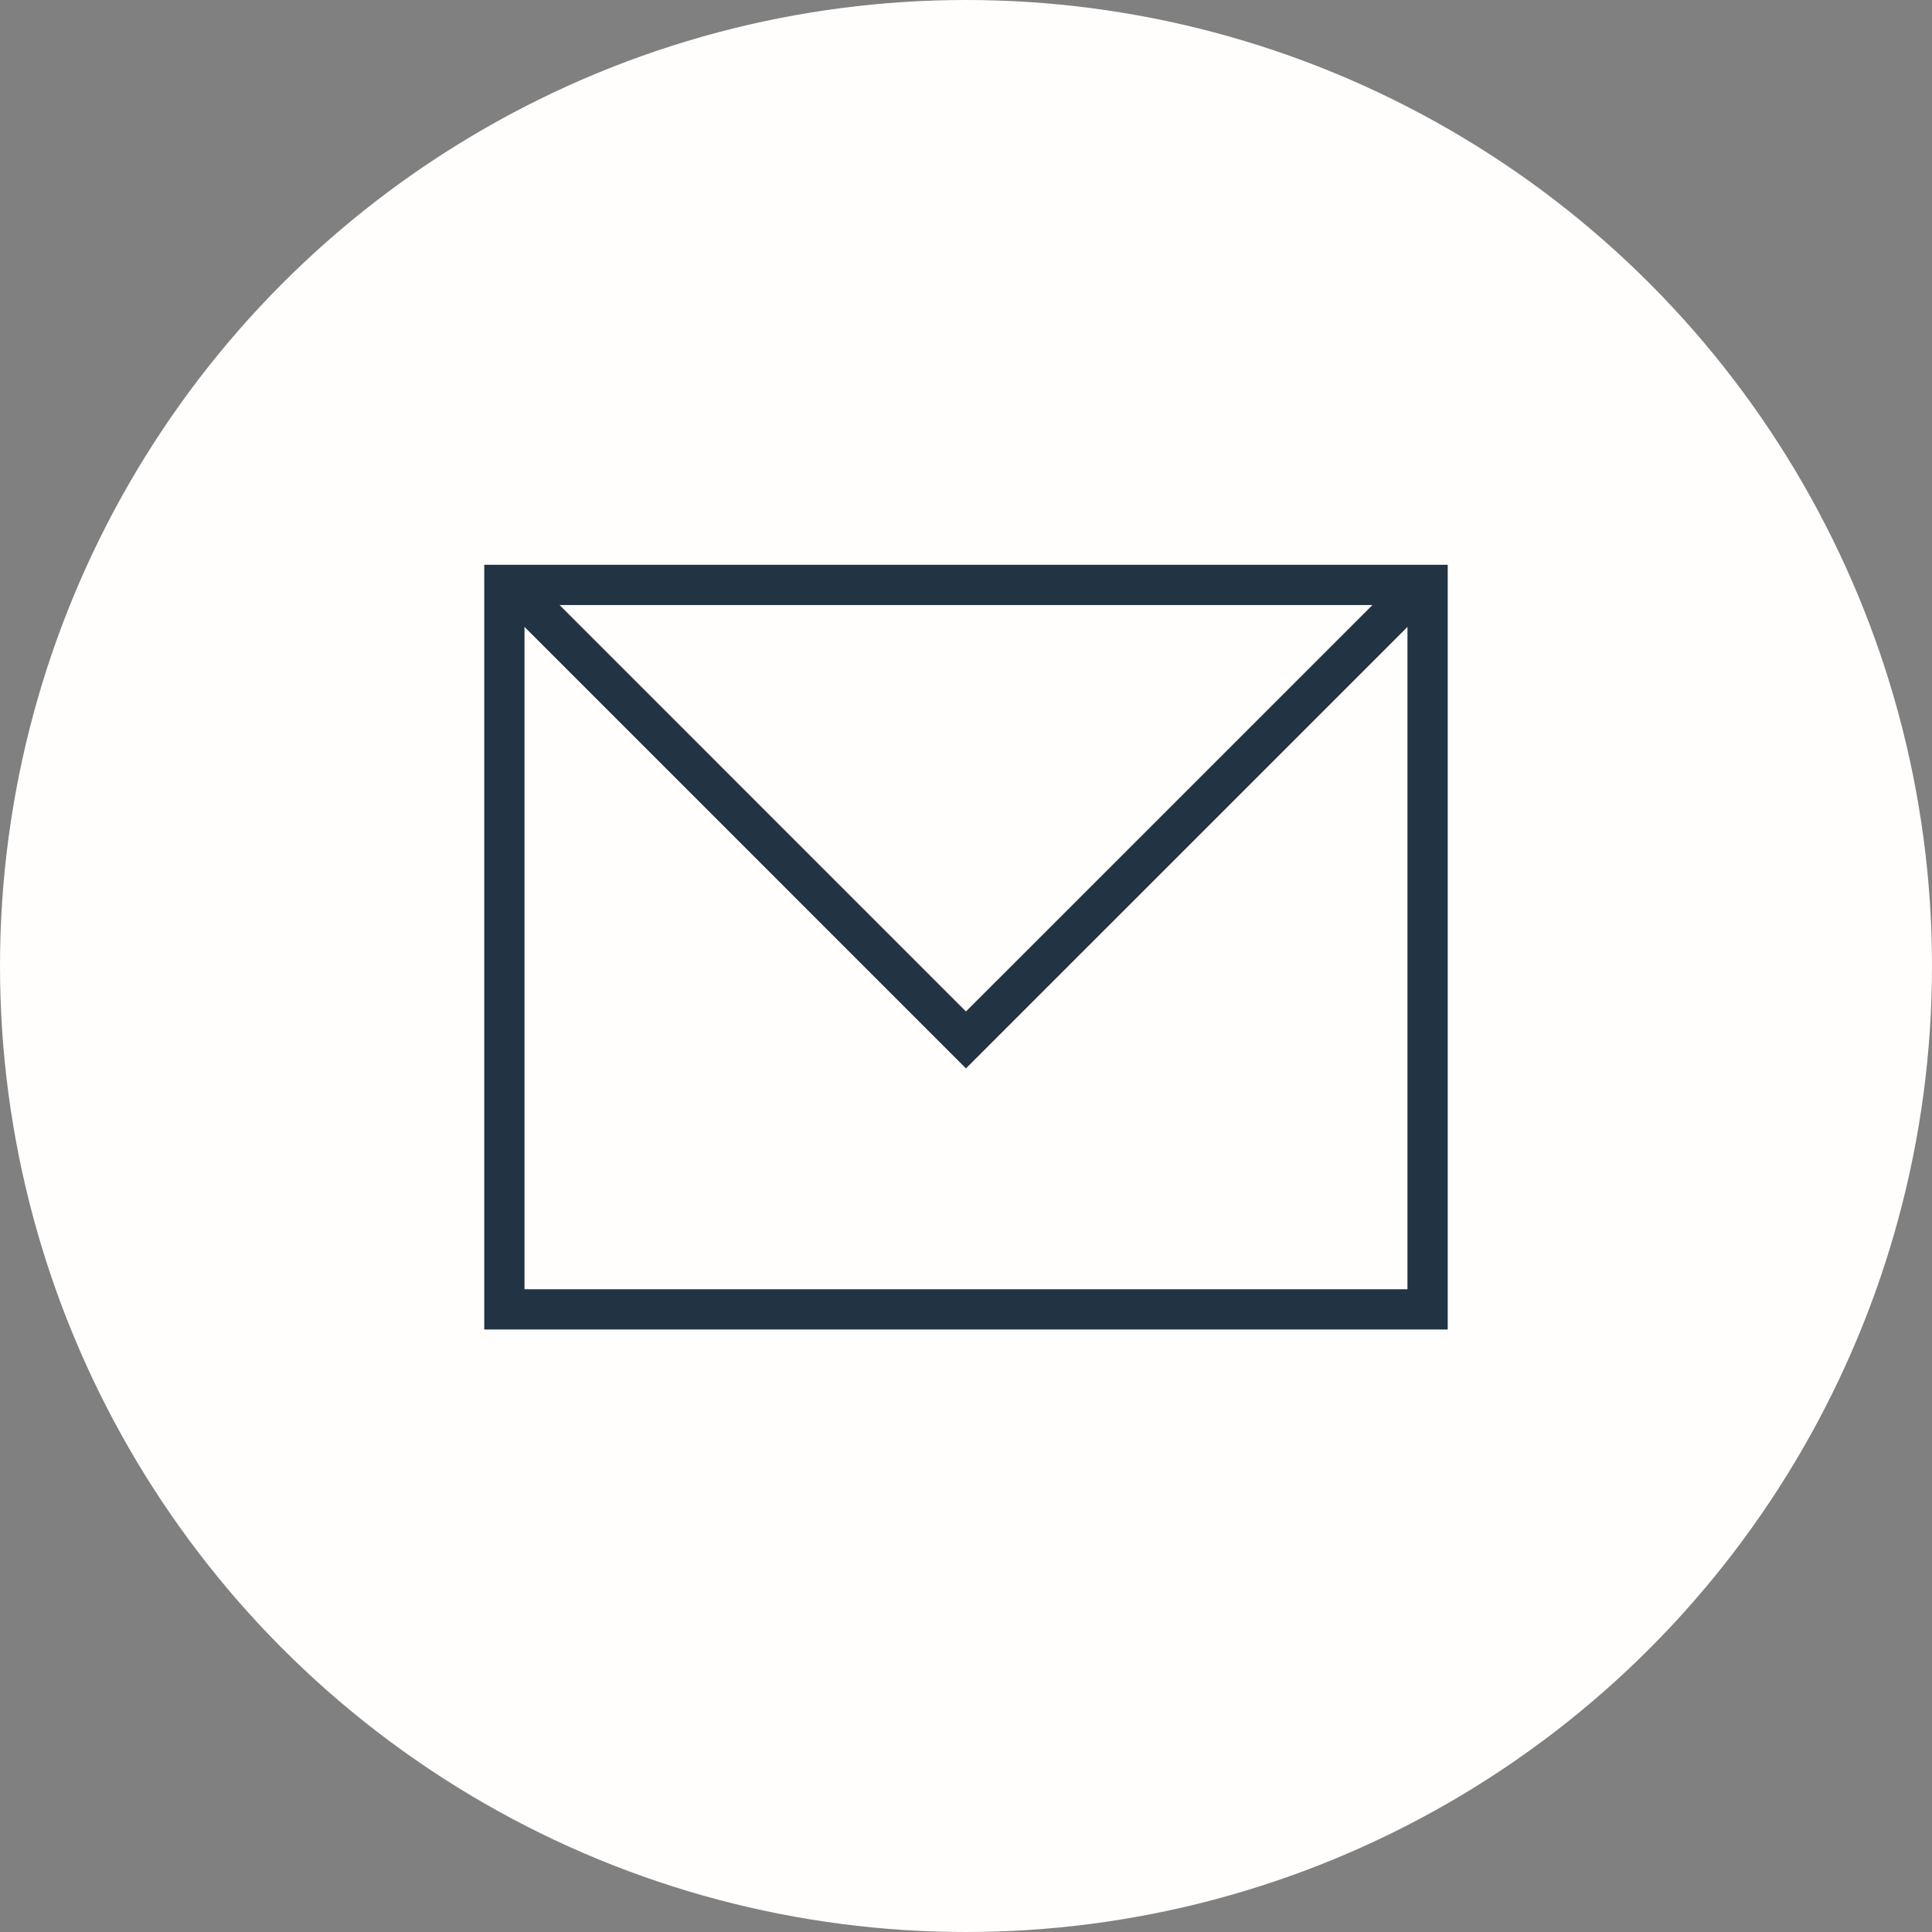
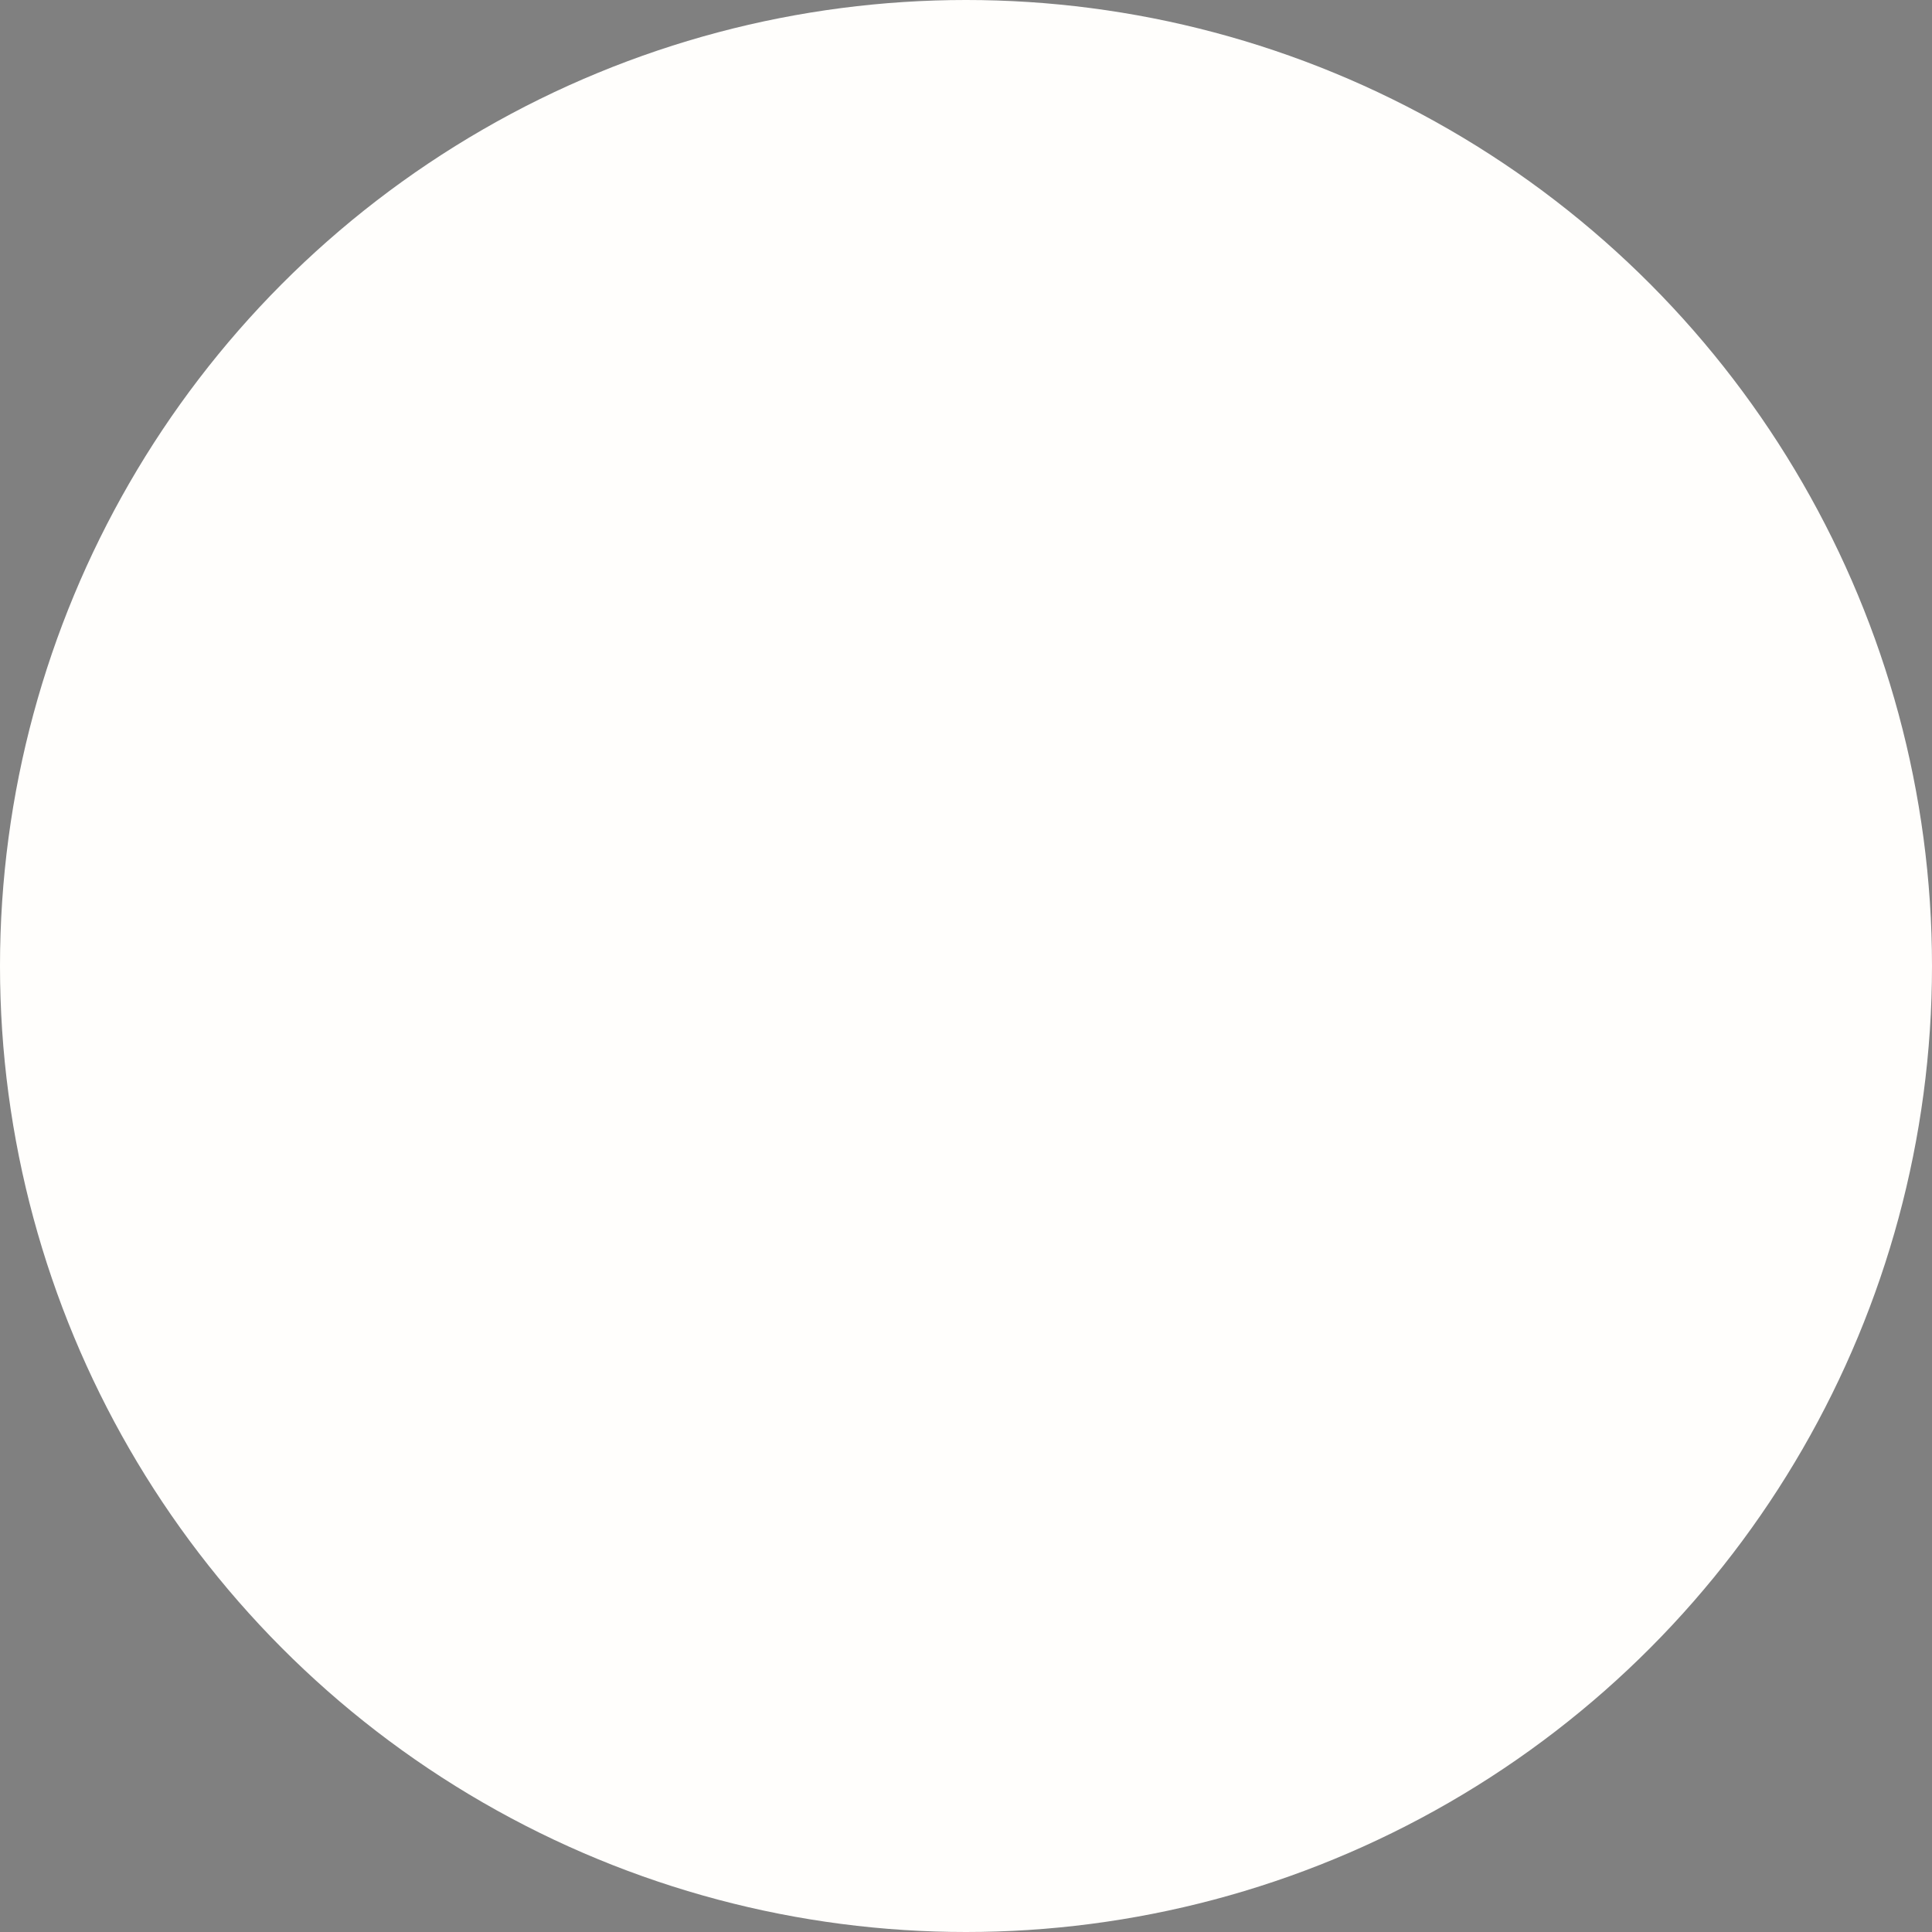
<svg xmlns="http://www.w3.org/2000/svg" width="48" height="48" viewBox="0 0 48 48">
  <rect x="0" y="0" width="48" height="48" fill="#808080" stroke="none" />
  <defs>
    <clipPath id="clip-path">
-       <rect id="Rectangle_151" data-name="Rectangle 151" width="24" height="19.062" fill="none" stroke="#223343" stroke-width="1" />
-     </clipPath>
+       </clipPath>
  </defs>
  <g id="Group_4350" data-name="Group 4350" transform="translate(22050 3872)">
    <g id="Component_5_35" data-name="Component 5 – 35" transform="translate(-22050 -3872)">
      <circle id="Ellipse_2" data-name="Ellipse 2" cx="24" cy="24" r="24" fill="#fffefc" />
    </g>
    <g id="Group_77" data-name="Group 77" transform="translate(-22038 -3858)">
      <g id="Group_53" data-name="Group 53" transform="translate(0 0.001)" clip-path="url(#clip-path)">
-         <rect id="Rectangle_150" data-name="Rectangle 150" width="22.937" height="17.999" transform="translate(0.531 0.531)" fill="none" stroke="#223343" stroke-miterlimit="10" stroke-width="1" />
-         <path id="Path_81" data-name="Path 81" d="M23.264.5,11.958,11.805.654.5" transform="translate(0.041 0.031)" fill="none" stroke="#223343" stroke-miterlimit="10" stroke-width="1" />
-       </g>
+         </g>
    </g>
  </g>
</svg>